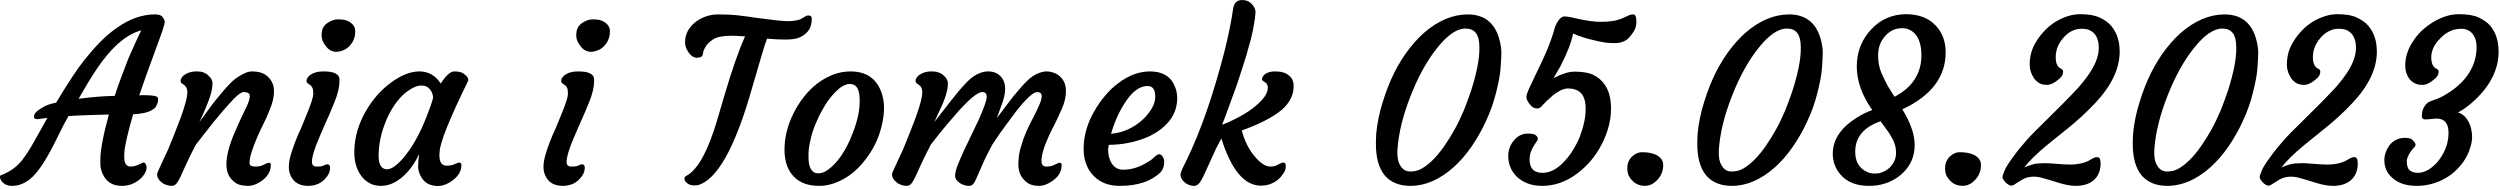
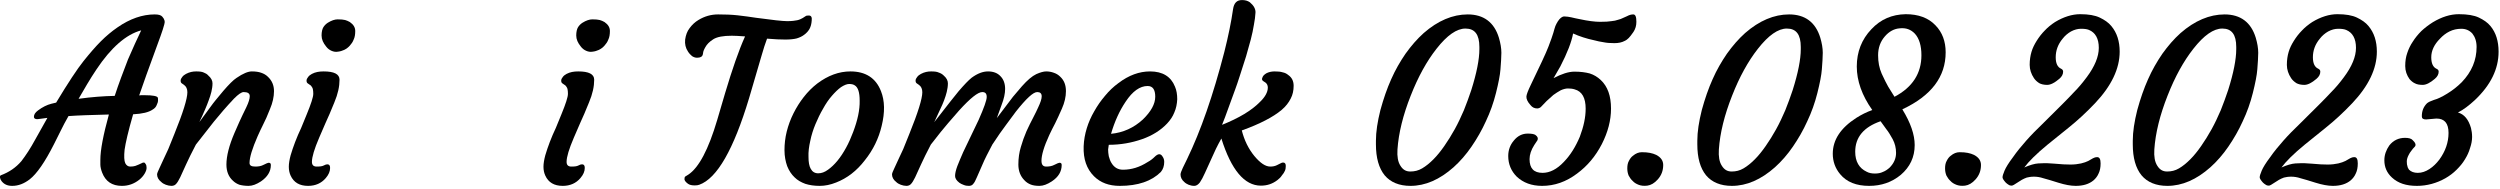
<svg xmlns="http://www.w3.org/2000/svg" width="100%" height="100%" viewBox="0 0 557 42" version="1.1" xml:space="preserve" style="fill-rule:evenodd;clip-rule:evenodd;stroke-linejoin:round;stroke-miterlimit:2;">
  <g transform="matrix(1,0,0,1,-293.597,-906.501)">
    <g transform="matrix(1,0,0,1,-62.982,14.25)">
      <g transform="matrix(50,0,0,50,360.738,933.413)">
        <path d="M0.364,-0.111C0.364,-0.155 0.377,-0.222 0.402,-0.313C0.323,-0.311 0.263,-0.309 0.222,-0.306C0.209,-0.283 0.197,-0.261 0.187,-0.24L0.157,-0.18C0.117,-0.101 0.081,-0.049 0.049,-0.024C0.024,-0.005 -0.001,0.005 -0.029,0.005C-0.05,0.005 -0.065,-0.002 -0.076,-0.016C-0.08,-0.021 -0.082,-0.026 -0.083,-0.031C-0.084,-0.037 -0.083,-0.04 -0.08,-0.042C-0.042,-0.056 -0.012,-0.077 0.012,-0.105C0.032,-0.131 0.053,-0.163 0.073,-0.2L0.128,-0.298L0.098,-0.294C0.078,-0.29 0.068,-0.293 0.068,-0.303C0.068,-0.313 0.074,-0.322 0.086,-0.331C0.106,-0.346 0.126,-0.356 0.146,-0.361L0.167,-0.366C0.22,-0.454 0.261,-0.516 0.289,-0.551C0.317,-0.586 0.343,-0.616 0.366,-0.639C0.39,-0.663 0.414,-0.683 0.44,-0.701C0.496,-0.74 0.552,-0.759 0.606,-0.759C0.623,-0.759 0.634,-0.756 0.64,-0.749C0.65,-0.738 0.653,-0.727 0.649,-0.715C0.646,-0.702 0.64,-0.685 0.632,-0.662C0.58,-0.52 0.548,-0.432 0.537,-0.398C0.542,-0.399 0.547,-0.399 0.551,-0.399L0.562,-0.399C0.598,-0.399 0.618,-0.395 0.62,-0.388C0.621,-0.386 0.621,-0.382 0.621,-0.376C0.621,-0.37 0.619,-0.363 0.615,-0.355C0.612,-0.347 0.606,-0.34 0.597,-0.335C0.58,-0.323 0.551,-0.316 0.51,-0.314C0.488,-0.238 0.476,-0.185 0.472,-0.156C0.469,-0.126 0.47,-0.107 0.475,-0.096C0.48,-0.086 0.488,-0.081 0.497,-0.081C0.506,-0.081 0.514,-0.082 0.52,-0.084C0.525,-0.086 0.531,-0.088 0.535,-0.09L0.548,-0.096C0.551,-0.098 0.554,-0.099 0.558,-0.099C0.561,-0.099 0.564,-0.096 0.566,-0.092C0.569,-0.088 0.57,-0.082 0.57,-0.075C0.57,-0.068 0.567,-0.059 0.561,-0.049C0.555,-0.039 0.547,-0.03 0.537,-0.022C0.514,-0.004 0.489,0.005 0.46,0.005C0.416,0.005 0.387,-0.015 0.372,-0.054C0.367,-0.067 0.364,-0.08 0.364,-0.09L0.364,-0.111ZM0.267,-0.383C0.325,-0.391 0.378,-0.395 0.428,-0.396C0.437,-0.424 0.447,-0.452 0.457,-0.479L0.487,-0.558C0.498,-0.582 0.508,-0.606 0.518,-0.628L0.546,-0.688C0.479,-0.67 0.412,-0.612 0.346,-0.513C0.332,-0.492 0.318,-0.47 0.305,-0.448L0.267,-0.383Z" style="fill-rule:nonzero;" />
      </g>
      <g transform="matrix(50,0,0,50,391.525,933.413)">
        <path d="M0.387,-0.413C0.377,-0.413 0.363,-0.403 0.344,-0.384C0.326,-0.365 0.31,-0.347 0.296,-0.331L0.254,-0.281L0.174,-0.179C0.155,-0.143 0.141,-0.114 0.13,-0.09L0.104,-0.033C0.097,-0.019 0.091,-0.009 0.086,-0.004C0.081,0.002 0.074,0.005 0.065,0.005C0.057,0.005 0.048,0.003 0.04,0C0.032,-0.003 0.025,-0.007 0.02,-0.012C0.007,-0.022 0.001,-0.034 0.001,-0.046C0.001,-0.051 0.005,-0.06 0.012,-0.075L0.03,-0.114C0.036,-0.126 0.043,-0.141 0.051,-0.159L0.078,-0.226C0.117,-0.322 0.136,-0.384 0.136,-0.412C0.136,-0.427 0.131,-0.438 0.121,-0.445L0.111,-0.452C0.108,-0.454 0.106,-0.458 0.106,-0.464C0.106,-0.47 0.109,-0.475 0.113,-0.48C0.117,-0.486 0.123,-0.49 0.13,-0.494C0.145,-0.502 0.16,-0.505 0.175,-0.505C0.189,-0.505 0.201,-0.504 0.209,-0.5C0.217,-0.497 0.224,-0.493 0.229,-0.487C0.242,-0.476 0.248,-0.464 0.248,-0.452C0.248,-0.439 0.246,-0.427 0.243,-0.414C0.24,-0.402 0.236,-0.389 0.231,-0.376C0.226,-0.363 0.222,-0.351 0.216,-0.338C0.211,-0.326 0.206,-0.315 0.202,-0.306L0.192,-0.285C0.19,-0.28 0.189,-0.278 0.19,-0.28C0.227,-0.33 0.25,-0.363 0.262,-0.377L0.296,-0.418C0.321,-0.447 0.341,-0.467 0.355,-0.476C0.384,-0.496 0.407,-0.505 0.423,-0.505C0.44,-0.505 0.454,-0.503 0.465,-0.499C0.477,-0.495 0.487,-0.489 0.495,-0.481C0.513,-0.464 0.522,-0.443 0.522,-0.417C0.522,-0.392 0.516,-0.365 0.504,-0.337C0.493,-0.309 0.483,-0.286 0.474,-0.269C0.465,-0.251 0.457,-0.234 0.449,-0.216C0.425,-0.161 0.413,-0.122 0.413,-0.097C0.413,-0.086 0.421,-0.081 0.439,-0.081C0.453,-0.081 0.465,-0.083 0.476,-0.089C0.488,-0.095 0.495,-0.098 0.498,-0.098C0.505,-0.098 0.508,-0.095 0.508,-0.088C0.508,-0.059 0.493,-0.035 0.464,-0.015C0.444,-0.002 0.426,0.005 0.409,0.005C0.393,0.005 0.379,0.003 0.368,-0C0.357,-0.004 0.347,-0.01 0.339,-0.018C0.32,-0.035 0.31,-0.059 0.31,-0.09C0.31,-0.128 0.322,-0.175 0.346,-0.231C0.363,-0.27 0.375,-0.297 0.382,-0.311L0.399,-0.346C0.409,-0.367 0.414,-0.383 0.414,-0.395C0.414,-0.407 0.405,-0.413 0.387,-0.413Z" style="fill-rule:nonzero;" />
      </g>
      <g transform="matrix(50,0,0,50,419.576,933.413)">
-         <path d="M0.299,-0.62C0.292,-0.612 0.284,-0.606 0.274,-0.601C0.265,-0.597 0.256,-0.594 0.246,-0.593C0.236,-0.591 0.226,-0.593 0.217,-0.597C0.208,-0.601 0.2,-0.607 0.194,-0.615C0.18,-0.632 0.173,-0.648 0.173,-0.665C0.173,-0.681 0.176,-0.694 0.181,-0.702C0.186,-0.71 0.193,-0.717 0.201,-0.722C0.217,-0.732 0.232,-0.737 0.245,-0.737C0.259,-0.737 0.27,-0.736 0.278,-0.734C0.285,-0.732 0.292,-0.729 0.299,-0.725C0.315,-0.714 0.323,-0.701 0.323,-0.685C0.323,-0.67 0.321,-0.657 0.316,-0.647C0.312,-0.636 0.306,-0.628 0.299,-0.62ZM0.199,-0.091C0.207,-0.091 0.211,-0.086 0.211,-0.075C0.211,-0.06 0.205,-0.045 0.191,-0.029C0.172,-0.007 0.146,0.005 0.113,0.005C0.075,0.005 0.049,-0.01 0.035,-0.041C0.03,-0.052 0.027,-0.065 0.027,-0.08C0.027,-0.095 0.03,-0.112 0.035,-0.131C0.041,-0.15 0.047,-0.17 0.055,-0.19C0.063,-0.211 0.072,-0.232 0.082,-0.253L0.107,-0.314C0.126,-0.36 0.136,-0.391 0.136,-0.405C0.136,-0.42 0.134,-0.43 0.131,-0.434C0.128,-0.439 0.125,-0.443 0.121,-0.445L0.111,-0.452C0.108,-0.454 0.106,-0.458 0.106,-0.464C0.106,-0.47 0.109,-0.475 0.113,-0.48C0.117,-0.486 0.123,-0.49 0.13,-0.494C0.145,-0.502 0.162,-0.505 0.182,-0.505C0.229,-0.505 0.253,-0.493 0.253,-0.468C0.253,-0.438 0.246,-0.405 0.23,-0.367C0.215,-0.33 0.202,-0.299 0.191,-0.276L0.162,-0.209C0.141,-0.16 0.13,-0.124 0.13,-0.102C0.13,-0.088 0.137,-0.081 0.151,-0.081C0.165,-0.081 0.176,-0.082 0.183,-0.086C0.19,-0.09 0.195,-0.091 0.199,-0.091Z" style="fill-rule:nonzero;" />
+         <path d="M0.299,-0.62C0.292,-0.612 0.284,-0.606 0.274,-0.601C0.265,-0.597 0.256,-0.594 0.246,-0.593C0.236,-0.591 0.226,-0.593 0.217,-0.597C0.208,-0.601 0.2,-0.607 0.194,-0.615C0.18,-0.632 0.173,-0.648 0.173,-0.665C0.173,-0.681 0.176,-0.694 0.181,-0.702C0.186,-0.71 0.193,-0.717 0.201,-0.722C0.217,-0.732 0.232,-0.737 0.245,-0.737C0.259,-0.737 0.27,-0.736 0.278,-0.734C0.285,-0.732 0.292,-0.729 0.299,-0.725C0.315,-0.714 0.323,-0.701 0.323,-0.685C0.323,-0.67 0.321,-0.657 0.316,-0.647C0.312,-0.636 0.306,-0.628 0.299,-0.62ZM0.199,-0.091C0.207,-0.091 0.211,-0.086 0.211,-0.075C0.211,-0.06 0.205,-0.045 0.191,-0.029C0.172,-0.007 0.146,0.005 0.113,0.005C0.075,0.005 0.049,-0.01 0.035,-0.041C0.03,-0.052 0.027,-0.065 0.027,-0.08C0.027,-0.095 0.03,-0.112 0.035,-0.131C0.041,-0.15 0.047,-0.17 0.055,-0.19C0.063,-0.211 0.072,-0.232 0.082,-0.253L0.107,-0.314C0.126,-0.36 0.136,-0.391 0.136,-0.405C0.136,-0.42 0.134,-0.43 0.131,-0.434C0.128,-0.439 0.125,-0.443 0.121,-0.445L0.111,-0.452C0.108,-0.454 0.106,-0.458 0.106,-0.464C0.106,-0.47 0.109,-0.475 0.113,-0.48C0.117,-0.486 0.123,-0.49 0.13,-0.494C0.145,-0.502 0.162,-0.505 0.182,-0.505C0.229,-0.505 0.253,-0.493 0.253,-0.468C0.253,-0.438 0.246,-0.405 0.23,-0.367C0.215,-0.33 0.202,-0.299 0.191,-0.276L0.162,-0.209C0.141,-0.16 0.13,-0.124 0.13,-0.102C0.13,-0.088 0.137,-0.081 0.151,-0.081C0.165,-0.081 0.176,-0.082 0.183,-0.086C0.19,-0.09 0.195,-0.091 0.199,-0.091" style="fill-rule:nonzero;" />
      </g>
      <g transform="matrix(50,0,0,50,433.883,933.413)">
-         <path d="M0.412,-0.13C0.412,-0.1 0.423,-0.085 0.444,-0.085C0.458,-0.085 0.471,-0.087 0.48,-0.092C0.49,-0.096 0.496,-0.099 0.5,-0.099C0.506,-0.099 0.51,-0.095 0.51,-0.088C0.51,-0.06 0.495,-0.036 0.466,-0.016C0.435,0.006 0.403,0.011 0.371,-0C0.35,-0.007 0.334,-0.024 0.324,-0.048C0.319,-0.061 0.317,-0.073 0.317,-0.083C0.317,-0.1 0.319,-0.118 0.322,-0.137C0.292,-0.075 0.254,-0.032 0.209,-0.009C0.191,0 0.172,0.005 0.152,0.005C0.132,0.005 0.114,0.001 0.099,-0.008C0.085,-0.016 0.072,-0.027 0.062,-0.042C0.04,-0.073 0.031,-0.111 0.033,-0.157C0.035,-0.215 0.052,-0.272 0.084,-0.328C0.114,-0.38 0.151,-0.422 0.196,-0.455C0.242,-0.489 0.284,-0.505 0.323,-0.505C0.363,-0.505 0.394,-0.487 0.418,-0.451C0.441,-0.487 0.461,-0.505 0.478,-0.505C0.497,-0.505 0.511,-0.502 0.52,-0.495C0.538,-0.482 0.544,-0.471 0.539,-0.461C0.457,-0.294 0.415,-0.189 0.413,-0.148C0.412,-0.143 0.412,-0.136 0.412,-0.13ZM0.141,-0.128C0.141,-0.089 0.154,-0.069 0.179,-0.069C0.198,-0.069 0.222,-0.086 0.25,-0.118C0.291,-0.166 0.327,-0.23 0.358,-0.312C0.368,-0.337 0.377,-0.362 0.384,-0.388C0.382,-0.41 0.373,-0.426 0.356,-0.437C0.35,-0.44 0.341,-0.442 0.33,-0.442C0.318,-0.442 0.305,-0.438 0.289,-0.429C0.274,-0.421 0.259,-0.409 0.244,-0.395C0.23,-0.38 0.216,-0.363 0.204,-0.343C0.191,-0.323 0.18,-0.301 0.171,-0.277C0.151,-0.227 0.141,-0.177 0.141,-0.128Z" style="fill-rule:nonzero;" />
-       </g>
+         </g>
      <g transform="matrix(50,0,0,50,476.315,933.413)">
        <path d="M0.299,-0.62C0.292,-0.612 0.284,-0.606 0.274,-0.601C0.265,-0.597 0.256,-0.594 0.246,-0.593C0.236,-0.591 0.226,-0.593 0.217,-0.597C0.208,-0.601 0.2,-0.607 0.194,-0.615C0.18,-0.632 0.173,-0.648 0.173,-0.665C0.173,-0.681 0.176,-0.694 0.181,-0.702C0.186,-0.71 0.193,-0.717 0.201,-0.722C0.217,-0.732 0.232,-0.737 0.245,-0.737C0.259,-0.737 0.27,-0.736 0.278,-0.734C0.285,-0.732 0.292,-0.729 0.299,-0.725C0.315,-0.714 0.323,-0.701 0.323,-0.685C0.323,-0.67 0.321,-0.657 0.316,-0.647C0.312,-0.636 0.306,-0.628 0.299,-0.62ZM0.199,-0.091C0.207,-0.091 0.211,-0.086 0.211,-0.075C0.211,-0.06 0.205,-0.045 0.191,-0.029C0.172,-0.007 0.146,0.005 0.113,0.005C0.075,0.005 0.049,-0.01 0.035,-0.041C0.03,-0.052 0.027,-0.065 0.027,-0.08C0.027,-0.095 0.03,-0.112 0.035,-0.131C0.041,-0.15 0.047,-0.17 0.055,-0.19C0.063,-0.211 0.072,-0.232 0.082,-0.253L0.107,-0.314C0.126,-0.36 0.136,-0.391 0.136,-0.405C0.136,-0.42 0.134,-0.43 0.131,-0.434C0.128,-0.439 0.125,-0.443 0.121,-0.445L0.111,-0.452C0.108,-0.454 0.106,-0.458 0.106,-0.464C0.106,-0.47 0.109,-0.475 0.113,-0.48C0.117,-0.486 0.123,-0.49 0.13,-0.494C0.145,-0.502 0.162,-0.505 0.182,-0.505C0.229,-0.505 0.253,-0.493 0.253,-0.468C0.253,-0.438 0.246,-0.405 0.23,-0.367C0.215,-0.33 0.202,-0.299 0.191,-0.276L0.162,-0.209C0.141,-0.16 0.13,-0.124 0.13,-0.102C0.13,-0.088 0.137,-0.081 0.151,-0.081C0.165,-0.081 0.176,-0.082 0.183,-0.086C0.19,-0.09 0.195,-0.091 0.199,-0.091Z" style="fill-rule:nonzero;" />
      </g>
      <g transform="matrix(50,0,0,50,505.978,933.413)">
        <path d="M0.595,-0.668C0.586,-0.661 0.575,-0.656 0.562,-0.652C0.55,-0.649 0.533,-0.647 0.512,-0.647C0.491,-0.647 0.464,-0.648 0.43,-0.651C0.422,-0.63 0.414,-0.605 0.406,-0.577L0.35,-0.386C0.281,-0.157 0.207,-0.028 0.128,-0C0.123,0.002 0.116,0.003 0.107,0.003C0.099,0.003 0.092,0.002 0.086,0C0.081,-0.002 0.076,-0.005 0.073,-0.008C0.066,-0.014 0.062,-0.02 0.062,-0.025C0.062,-0.031 0.063,-0.035 0.066,-0.037L0.079,-0.045C0.126,-0.076 0.169,-0.157 0.208,-0.289L0.243,-0.408C0.275,-0.515 0.304,-0.599 0.332,-0.661C0.306,-0.663 0.286,-0.664 0.273,-0.664C0.235,-0.664 0.207,-0.659 0.19,-0.648C0.173,-0.637 0.162,-0.626 0.155,-0.613C0.148,-0.601 0.145,-0.592 0.145,-0.587C0.144,-0.578 0.141,-0.572 0.136,-0.57C0.131,-0.567 0.125,-0.566 0.118,-0.566C0.111,-0.566 0.104,-0.568 0.096,-0.573C0.089,-0.579 0.083,-0.585 0.078,-0.593C0.067,-0.609 0.063,-0.627 0.065,-0.647C0.068,-0.667 0.074,-0.684 0.085,-0.698C0.096,-0.713 0.109,-0.725 0.124,-0.734C0.152,-0.751 0.181,-0.759 0.212,-0.759C0.242,-0.759 0.272,-0.758 0.299,-0.755C0.327,-0.752 0.354,-0.748 0.381,-0.744C0.454,-0.734 0.5,-0.729 0.52,-0.729C0.54,-0.729 0.555,-0.731 0.564,-0.733C0.574,-0.735 0.582,-0.739 0.589,-0.743C0.596,-0.748 0.601,-0.751 0.603,-0.752C0.606,-0.754 0.611,-0.754 0.617,-0.754C0.626,-0.754 0.631,-0.747 0.629,-0.732C0.628,-0.717 0.625,-0.705 0.619,-0.694C0.613,-0.684 0.605,-0.675 0.595,-0.668Z" style="fill-rule:nonzero;" />
      </g>
      <g transform="matrix(50,0,0,50,529.562,933.413)">
        <path d="M0.081,-0.033C0.067,-0.046 0.056,-0.063 0.048,-0.083C0.041,-0.103 0.036,-0.126 0.036,-0.154C0.036,-0.181 0.039,-0.209 0.046,-0.237C0.053,-0.265 0.063,-0.292 0.076,-0.318C0.089,-0.344 0.104,-0.368 0.122,-0.391C0.14,-0.414 0.16,-0.434 0.182,-0.451C0.23,-0.487 0.279,-0.505 0.33,-0.505C0.397,-0.505 0.443,-0.476 0.466,-0.417C0.483,-0.374 0.484,-0.323 0.469,-0.262C0.456,-0.207 0.431,-0.155 0.394,-0.109C0.358,-0.062 0.315,-0.029 0.266,-0.01C0.241,-0 0.217,0.005 0.193,0.005C0.169,0.005 0.148,0.002 0.129,-0.004C0.11,-0.011 0.094,-0.02 0.081,-0.033ZM0.174,-0.27C0.164,-0.246 0.156,-0.221 0.151,-0.196C0.145,-0.17 0.142,-0.146 0.143,-0.124C0.143,-0.101 0.146,-0.083 0.153,-0.071C0.16,-0.058 0.171,-0.051 0.186,-0.051C0.201,-0.051 0.215,-0.056 0.23,-0.067C0.244,-0.077 0.258,-0.09 0.272,-0.107C0.286,-0.124 0.299,-0.144 0.311,-0.166C0.323,-0.188 0.333,-0.211 0.342,-0.235C0.362,-0.288 0.372,-0.334 0.371,-0.375C0.371,-0.411 0.364,-0.434 0.349,-0.443C0.343,-0.447 0.335,-0.449 0.324,-0.449C0.314,-0.449 0.302,-0.444 0.288,-0.435C0.274,-0.425 0.261,-0.412 0.247,-0.396C0.233,-0.38 0.22,-0.361 0.208,-0.339C0.195,-0.317 0.184,-0.294 0.174,-0.27Z" style="fill-rule:nonzero;" />
      </g>
      <g transform="matrix(50,0,0,50,555.27,933.413)">
        <path d="M0.403,-0.413C0.384,-0.413 0.35,-0.386 0.3,-0.331C0.262,-0.288 0.235,-0.256 0.218,-0.235L0.174,-0.179C0.155,-0.143 0.141,-0.114 0.13,-0.09L0.104,-0.033C0.097,-0.019 0.091,-0.009 0.086,-0.004C0.081,0.002 0.074,0.005 0.065,0.005C0.057,0.005 0.048,0.003 0.04,0C0.032,-0.003 0.025,-0.007 0.02,-0.012C0.007,-0.022 0.001,-0.034 0.001,-0.046C0.001,-0.051 0.005,-0.06 0.012,-0.075L0.03,-0.114C0.036,-0.126 0.043,-0.141 0.051,-0.159L0.078,-0.226C0.117,-0.322 0.136,-0.384 0.136,-0.412C0.136,-0.427 0.131,-0.438 0.121,-0.445L0.111,-0.452C0.108,-0.454 0.106,-0.458 0.106,-0.464C0.106,-0.47 0.109,-0.475 0.113,-0.48C0.117,-0.486 0.123,-0.49 0.13,-0.494C0.145,-0.502 0.16,-0.505 0.175,-0.505C0.189,-0.505 0.201,-0.504 0.209,-0.5C0.218,-0.497 0.225,-0.493 0.231,-0.487C0.244,-0.476 0.25,-0.464 0.25,-0.452C0.25,-0.439 0.248,-0.427 0.245,-0.414C0.242,-0.402 0.238,-0.389 0.233,-0.376C0.228,-0.363 0.223,-0.351 0.217,-0.339C0.204,-0.311 0.196,-0.294 0.193,-0.287C0.19,-0.281 0.189,-0.279 0.19,-0.28C0.25,-0.357 0.286,-0.403 0.298,-0.417C0.323,-0.446 0.342,-0.466 0.356,-0.477C0.382,-0.496 0.406,-0.505 0.429,-0.505C0.452,-0.505 0.471,-0.498 0.484,-0.484C0.498,-0.47 0.505,-0.451 0.505,-0.427C0.505,-0.407 0.5,-0.383 0.489,-0.355C0.479,-0.327 0.472,-0.308 0.468,-0.297L0.54,-0.392L0.58,-0.439C0.604,-0.466 0.625,-0.484 0.644,-0.493C0.662,-0.501 0.677,-0.505 0.688,-0.505C0.7,-0.505 0.711,-0.503 0.722,-0.499C0.734,-0.495 0.743,-0.489 0.751,-0.481C0.768,-0.465 0.776,-0.444 0.776,-0.417C0.776,-0.392 0.77,-0.366 0.758,-0.339C0.747,-0.313 0.736,-0.291 0.728,-0.274C0.719,-0.257 0.71,-0.239 0.702,-0.222C0.678,-0.17 0.667,-0.132 0.667,-0.107C0.667,-0.089 0.674,-0.081 0.688,-0.081C0.702,-0.081 0.714,-0.083 0.725,-0.089C0.737,-0.095 0.744,-0.098 0.747,-0.098C0.754,-0.098 0.757,-0.095 0.757,-0.088C0.757,-0.059 0.743,-0.035 0.713,-0.015C0.693,-0.002 0.675,0.005 0.658,0.005C0.642,0.005 0.629,0.003 0.619,-0.001C0.609,-0.005 0.599,-0.011 0.591,-0.02C0.573,-0.038 0.564,-0.062 0.564,-0.09C0.564,-0.119 0.568,-0.145 0.575,-0.168C0.582,-0.192 0.59,-0.215 0.6,-0.238C0.61,-0.26 0.62,-0.28 0.63,-0.299C0.64,-0.318 0.647,-0.333 0.652,-0.344C0.663,-0.367 0.668,-0.383 0.668,-0.394C0.668,-0.407 0.661,-0.413 0.648,-0.413C0.63,-0.413 0.599,-0.384 0.553,-0.326C0.519,-0.28 0.495,-0.248 0.481,-0.228L0.448,-0.179C0.429,-0.143 0.414,-0.114 0.404,-0.09L0.379,-0.033C0.373,-0.019 0.368,-0.009 0.363,-0.004C0.359,0.002 0.352,0.005 0.344,0.005C0.336,0.005 0.328,0.004 0.321,0.001C0.313,-0.002 0.306,-0.005 0.301,-0.009C0.288,-0.019 0.282,-0.029 0.282,-0.039C0.282,-0.05 0.285,-0.064 0.292,-0.083C0.299,-0.101 0.308,-0.122 0.318,-0.145L0.387,-0.289C0.411,-0.343 0.423,-0.377 0.423,-0.391C0.423,-0.406 0.417,-0.413 0.403,-0.413ZM0.452,-0.275C0.452,-0.275 0.452,-0.276 0.452,-0.276L0.453,-0.277C0.452,-0.276 0.452,-0.276 0.452,-0.275Z" style="fill-rule:nonzero;" />
      </g>
      <g transform="matrix(50,0,0,50,596.017,933.413)">
        <path d="M0.04,-0.171C0.041,-0.199 0.046,-0.226 0.054,-0.252C0.062,-0.278 0.073,-0.303 0.087,-0.327C0.101,-0.352 0.117,-0.375 0.135,-0.396C0.153,-0.418 0.173,-0.437 0.195,-0.453C0.241,-0.488 0.288,-0.505 0.336,-0.505C0.392,-0.505 0.429,-0.482 0.447,-0.437C0.454,-0.421 0.457,-0.402 0.457,-0.381C0.456,-0.36 0.452,-0.34 0.444,-0.322C0.437,-0.304 0.426,-0.288 0.412,-0.273C0.398,-0.258 0.382,-0.245 0.363,-0.233C0.344,-0.221 0.323,-0.211 0.3,-0.203C0.254,-0.187 0.205,-0.178 0.152,-0.178C0.151,-0.173 0.15,-0.166 0.149,-0.157C0.149,-0.148 0.15,-0.138 0.152,-0.127C0.155,-0.115 0.159,-0.105 0.164,-0.097C0.176,-0.077 0.193,-0.067 0.215,-0.067C0.253,-0.067 0.289,-0.078 0.325,-0.101C0.338,-0.108 0.348,-0.116 0.356,-0.124C0.364,-0.132 0.371,-0.136 0.377,-0.136C0.383,-0.136 0.388,-0.132 0.392,-0.125C0.397,-0.118 0.399,-0.11 0.399,-0.102C0.399,-0.084 0.394,-0.069 0.384,-0.057C0.343,-0.016 0.282,0.005 0.201,0.005C0.153,0.005 0.115,-0.009 0.086,-0.038C0.053,-0.071 0.038,-0.115 0.04,-0.171ZM0.325,-0.44C0.291,-0.44 0.258,-0.417 0.227,-0.37C0.2,-0.33 0.178,-0.282 0.162,-0.227C0.216,-0.232 0.264,-0.254 0.304,-0.291C0.34,-0.326 0.359,-0.36 0.359,-0.392C0.359,-0.424 0.348,-0.44 0.325,-0.44Z" style="fill-rule:nonzero;" />
      </g>
      <g transform="matrix(50,0,0,50,619.601,933.413)">
        <path d="M0.358,0.004C0.285,0.004 0.226,-0.066 0.182,-0.206C0.164,-0.174 0.15,-0.145 0.139,-0.119L0.109,-0.053C0.101,-0.035 0.093,-0.02 0.086,-0.01C0.078,-0 0.07,0.005 0.061,0.005C0.052,0.005 0.044,0.003 0.036,0C0.029,-0.003 0.022,-0.007 0.017,-0.012C0.005,-0.022 -0,-0.034 -0,-0.046C-0,-0.051 0.003,-0.06 0.01,-0.075L0.029,-0.114C0.09,-0.24 0.145,-0.398 0.195,-0.591C0.213,-0.662 0.226,-0.726 0.234,-0.782C0.238,-0.81 0.251,-0.823 0.274,-0.823C0.288,-0.823 0.299,-0.82 0.309,-0.813C0.326,-0.799 0.335,-0.783 0.334,-0.767C0.333,-0.751 0.331,-0.733 0.327,-0.713C0.324,-0.693 0.319,-0.671 0.313,-0.647C0.306,-0.623 0.299,-0.598 0.292,-0.572C0.27,-0.504 0.255,-0.455 0.244,-0.426L0.198,-0.3C0.192,-0.285 0.188,-0.274 0.185,-0.267C0.26,-0.297 0.317,-0.331 0.354,-0.369C0.377,-0.391 0.389,-0.413 0.389,-0.433C0.389,-0.443 0.385,-0.45 0.379,-0.455C0.372,-0.459 0.367,-0.463 0.365,-0.465C0.363,-0.468 0.362,-0.472 0.365,-0.478C0.367,-0.485 0.373,-0.491 0.383,-0.497C0.393,-0.502 0.405,-0.505 0.419,-0.505C0.434,-0.505 0.446,-0.504 0.455,-0.501C0.465,-0.499 0.473,-0.495 0.48,-0.489C0.496,-0.478 0.504,-0.462 0.504,-0.441C0.504,-0.42 0.5,-0.401 0.491,-0.384C0.482,-0.366 0.469,-0.349 0.45,-0.333C0.413,-0.302 0.354,-0.271 0.273,-0.242C0.284,-0.199 0.302,-0.161 0.329,-0.128C0.355,-0.097 0.378,-0.081 0.4,-0.081C0.411,-0.081 0.421,-0.083 0.429,-0.087L0.447,-0.096C0.45,-0.098 0.454,-0.099 0.457,-0.099C0.465,-0.099 0.469,-0.094 0.469,-0.084C0.469,-0.076 0.468,-0.068 0.465,-0.062C0.462,-0.055 0.458,-0.049 0.452,-0.042C0.447,-0.034 0.44,-0.027 0.432,-0.021C0.41,-0.004 0.386,0.004 0.358,0.004Z" style="fill-rule:nonzero;" />
      </g>
      <g transform="matrix(50,0,0,50,659.835,933.413)">
        <path d="M0.22,0.005C0.17,0.005 0.131,-0.011 0.105,-0.042C0.079,-0.074 0.066,-0.12 0.066,-0.18L0.066,-0.196C0.066,-0.236 0.073,-0.281 0.086,-0.333C0.1,-0.384 0.116,-0.43 0.134,-0.47C0.152,-0.511 0.174,-0.549 0.198,-0.584C0.223,-0.619 0.25,-0.65 0.279,-0.676C0.342,-0.731 0.408,-0.759 0.475,-0.759C0.546,-0.759 0.593,-0.724 0.614,-0.655C0.621,-0.631 0.625,-0.609 0.625,-0.588C0.625,-0.567 0.623,-0.543 0.621,-0.515C0.619,-0.488 0.612,-0.453 0.601,-0.409C0.59,-0.365 0.575,-0.323 0.556,-0.283C0.538,-0.243 0.516,-0.205 0.492,-0.17C0.468,-0.135 0.441,-0.104 0.412,-0.078C0.35,-0.023 0.286,0.005 0.22,0.005ZM0.527,-0.614C0.527,-0.669 0.507,-0.696 0.465,-0.696C0.426,-0.696 0.383,-0.666 0.336,-0.606C0.292,-0.55 0.254,-0.481 0.221,-0.397C0.187,-0.311 0.167,-0.231 0.162,-0.157C0.16,-0.126 0.164,-0.102 0.175,-0.085C0.186,-0.067 0.2,-0.059 0.219,-0.059C0.238,-0.059 0.255,-0.063 0.272,-0.073C0.289,-0.083 0.305,-0.096 0.322,-0.113C0.339,-0.13 0.355,-0.15 0.371,-0.173C0.387,-0.196 0.402,-0.22 0.417,-0.247C0.432,-0.274 0.445,-0.302 0.458,-0.332C0.47,-0.362 0.481,-0.392 0.491,-0.422C0.515,-0.498 0.527,-0.559 0.527,-0.604L0.527,-0.614Z" style="fill-rule:nonzero;" />
      </g>
      <g transform="matrix(50,0,0,50,690.914,933.413)">
        <path d="M0.236,-0.475C0.272,-0.494 0.303,-0.504 0.329,-0.504C0.356,-0.504 0.378,-0.501 0.397,-0.496C0.416,-0.49 0.432,-0.48 0.446,-0.467C0.477,-0.438 0.492,-0.396 0.492,-0.339C0.492,-0.287 0.478,-0.234 0.451,-0.181C0.423,-0.127 0.387,-0.084 0.341,-0.05C0.292,-0.013 0.24,0.005 0.185,0.005C0.138,0.005 0.101,-0.009 0.072,-0.036C0.047,-0.061 0.034,-0.092 0.034,-0.128C0.034,-0.154 0.042,-0.177 0.059,-0.197C0.076,-0.218 0.097,-0.228 0.121,-0.228C0.137,-0.228 0.149,-0.226 0.155,-0.222C0.166,-0.214 0.168,-0.206 0.164,-0.198L0.15,-0.177C0.136,-0.155 0.129,-0.134 0.129,-0.114C0.129,-0.073 0.148,-0.053 0.187,-0.053C0.219,-0.053 0.251,-0.069 0.282,-0.102C0.311,-0.132 0.334,-0.169 0.353,-0.214C0.37,-0.259 0.379,-0.3 0.379,-0.339C0.379,-0.387 0.363,-0.416 0.33,-0.425C0.321,-0.428 0.311,-0.429 0.3,-0.429C0.29,-0.429 0.279,-0.426 0.268,-0.421C0.257,-0.415 0.246,-0.408 0.235,-0.4C0.225,-0.391 0.215,-0.382 0.205,-0.373L0.179,-0.346C0.174,-0.342 0.168,-0.34 0.163,-0.34C0.151,-0.34 0.141,-0.345 0.134,-0.354C0.12,-0.369 0.114,-0.383 0.115,-0.394C0.116,-0.403 0.122,-0.419 0.134,-0.444C0.175,-0.529 0.202,-0.586 0.213,-0.615C0.224,-0.643 0.231,-0.664 0.235,-0.677C0.238,-0.69 0.242,-0.7 0.244,-0.707C0.247,-0.715 0.251,-0.721 0.255,-0.728C0.264,-0.742 0.274,-0.75 0.284,-0.75C0.294,-0.75 0.305,-0.748 0.315,-0.746C0.326,-0.743 0.338,-0.741 0.352,-0.738C0.389,-0.73 0.42,-0.726 0.443,-0.726C0.466,-0.726 0.483,-0.727 0.494,-0.729C0.505,-0.73 0.515,-0.732 0.523,-0.735C0.532,-0.737 0.539,-0.74 0.545,-0.743L0.563,-0.751C0.574,-0.757 0.583,-0.759 0.591,-0.759C0.601,-0.759 0.605,-0.748 0.605,-0.726C0.605,-0.709 0.601,-0.695 0.592,-0.681C0.583,-0.668 0.576,-0.659 0.571,-0.654C0.566,-0.649 0.56,-0.644 0.553,-0.641C0.54,-0.634 0.525,-0.631 0.507,-0.631C0.489,-0.631 0.473,-0.632 0.459,-0.635C0.445,-0.637 0.431,-0.64 0.416,-0.644C0.383,-0.651 0.352,-0.661 0.323,-0.674C0.316,-0.636 0.297,-0.587 0.266,-0.527L0.236,-0.475Z" style="fill-rule:nonzero;" />
      </g>
      <g transform="matrix(50,0,0,50,717.941,933.413)">
        <path d="M0.048,-0.017C0.04,-0.024 0.035,-0.032 0.03,-0.041C0.026,-0.051 0.024,-0.061 0.024,-0.073C0.024,-0.086 0.026,-0.097 0.031,-0.106C0.036,-0.116 0.042,-0.124 0.049,-0.129C0.062,-0.14 0.075,-0.145 0.089,-0.145C0.103,-0.145 0.115,-0.144 0.125,-0.142C0.135,-0.14 0.145,-0.137 0.153,-0.133C0.174,-0.122 0.184,-0.107 0.184,-0.088C0.184,-0.063 0.176,-0.042 0.16,-0.024C0.145,-0.007 0.129,0.002 0.113,0.004C0.097,0.006 0.084,0.004 0.074,0C0.064,-0.004 0.055,-0.009 0.048,-0.017Z" style="fill-rule:nonzero;" />
      </g>
      <g transform="matrix(50,0,0,50,731.442,933.413)">
        <path d="M0.22,0.005C0.17,0.005 0.131,-0.011 0.105,-0.042C0.079,-0.074 0.066,-0.12 0.066,-0.18L0.066,-0.196C0.066,-0.236 0.073,-0.281 0.086,-0.333C0.1,-0.384 0.116,-0.43 0.134,-0.47C0.152,-0.511 0.174,-0.549 0.198,-0.584C0.223,-0.619 0.25,-0.65 0.279,-0.676C0.342,-0.731 0.408,-0.759 0.475,-0.759C0.546,-0.759 0.593,-0.724 0.614,-0.655C0.621,-0.631 0.625,-0.609 0.625,-0.588C0.625,-0.567 0.623,-0.543 0.621,-0.515C0.619,-0.488 0.612,-0.453 0.601,-0.409C0.59,-0.365 0.575,-0.323 0.556,-0.283C0.538,-0.243 0.516,-0.205 0.492,-0.17C0.468,-0.135 0.441,-0.104 0.412,-0.078C0.35,-0.023 0.286,0.005 0.22,0.005ZM0.527,-0.614C0.527,-0.669 0.507,-0.696 0.465,-0.696C0.426,-0.696 0.383,-0.666 0.336,-0.606C0.292,-0.55 0.254,-0.481 0.221,-0.397C0.187,-0.311 0.167,-0.231 0.162,-0.157C0.16,-0.126 0.164,-0.102 0.175,-0.085C0.186,-0.067 0.2,-0.059 0.219,-0.059C0.238,-0.059 0.255,-0.063 0.272,-0.073C0.289,-0.083 0.305,-0.096 0.322,-0.113C0.339,-0.13 0.355,-0.15 0.371,-0.173C0.387,-0.196 0.402,-0.22 0.417,-0.247C0.432,-0.274 0.445,-0.302 0.458,-0.332C0.47,-0.362 0.481,-0.392 0.491,-0.422C0.515,-0.498 0.527,-0.559 0.527,-0.604L0.527,-0.614Z" style="fill-rule:nonzero;" />
      </g>
      <g transform="matrix(50,0,0,50,762.521,933.413)">
        <path d="M0.358,-0.336C0.395,-0.276 0.413,-0.223 0.413,-0.177C0.413,-0.123 0.392,-0.079 0.351,-0.044C0.311,-0.011 0.264,0.005 0.21,0.005C0.153,0.005 0.11,-0.012 0.081,-0.047C0.059,-0.073 0.048,-0.104 0.048,-0.138C0.048,-0.2 0.083,-0.253 0.153,-0.298C0.175,-0.312 0.199,-0.324 0.224,-0.333C0.178,-0.398 0.155,-0.463 0.155,-0.527C0.155,-0.592 0.177,-0.648 0.22,-0.693C0.261,-0.737 0.312,-0.759 0.373,-0.76C0.429,-0.76 0.474,-0.744 0.506,-0.71C0.536,-0.679 0.551,-0.639 0.551,-0.59C0.551,-0.481 0.487,-0.397 0.36,-0.337L0.358,-0.336ZM0.323,-0.392C0.403,-0.434 0.443,-0.496 0.443,-0.577C0.443,-0.62 0.433,-0.652 0.414,-0.673C0.396,-0.692 0.374,-0.7 0.346,-0.697C0.321,-0.695 0.299,-0.683 0.28,-0.661C0.26,-0.638 0.25,-0.61 0.25,-0.577C0.25,-0.547 0.255,-0.52 0.266,-0.495C0.277,-0.471 0.287,-0.451 0.295,-0.437L0.323,-0.392ZM0.261,-0.283C0.186,-0.257 0.148,-0.212 0.148,-0.147C0.148,-0.104 0.165,-0.074 0.199,-0.058C0.21,-0.052 0.222,-0.05 0.236,-0.05C0.249,-0.05 0.261,-0.052 0.271,-0.057C0.282,-0.061 0.292,-0.068 0.301,-0.076C0.32,-0.095 0.33,-0.117 0.33,-0.142C0.33,-0.164 0.325,-0.184 0.315,-0.203C0.305,-0.221 0.296,-0.236 0.287,-0.247L0.261,-0.283Z" style="fill-rule:nonzero;" />
      </g>
      <g transform="matrix(50,0,0,50,788.741,933.413)">
        <path d="M0.048,-0.017C0.04,-0.024 0.035,-0.032 0.03,-0.041C0.026,-0.051 0.024,-0.061 0.024,-0.073C0.024,-0.086 0.026,-0.097 0.031,-0.106C0.036,-0.116 0.042,-0.124 0.049,-0.129C0.062,-0.14 0.075,-0.145 0.089,-0.145C0.103,-0.145 0.115,-0.144 0.125,-0.142C0.135,-0.14 0.145,-0.137 0.153,-0.133C0.174,-0.122 0.184,-0.107 0.184,-0.088C0.184,-0.063 0.176,-0.042 0.16,-0.024C0.145,-0.007 0.129,0.002 0.113,0.004C0.097,0.006 0.084,0.004 0.074,0C0.064,-0.004 0.055,-0.009 0.048,-0.017Z" style="fill-rule:nonzero;" />
      </g>
      <g transform="matrix(50,0,0,50,802.242,933.413)">
        <path d="M0.432,-0.123C0.442,-0.123 0.447,-0.114 0.447,-0.095C0.447,-0.077 0.444,-0.062 0.438,-0.05C0.433,-0.038 0.425,-0.028 0.416,-0.02C0.396,-0.003 0.369,0.005 0.336,0.005C0.314,0.005 0.288,0 0.259,-0.009C0.23,-0.018 0.208,-0.025 0.192,-0.029C0.177,-0.034 0.163,-0.036 0.15,-0.036C0.137,-0.036 0.126,-0.034 0.118,-0.032C0.11,-0.029 0.103,-0.026 0.096,-0.022C0.09,-0.018 0.083,-0.014 0.077,-0.01C0.064,-0.001 0.055,0.004 0.051,0.004C0.046,0.004 0.041,0.003 0.037,-0C0.032,-0.003 0.028,-0.006 0.024,-0.01C0.015,-0.02 0.01,-0.028 0.01,-0.033C0.01,-0.039 0.013,-0.049 0.019,-0.063C0.025,-0.077 0.037,-0.097 0.056,-0.122C0.074,-0.148 0.094,-0.172 0.116,-0.197C0.138,-0.222 0.162,-0.246 0.187,-0.27C0.259,-0.341 0.306,-0.388 0.327,-0.411C0.349,-0.433 0.368,-0.456 0.385,-0.479C0.421,-0.527 0.439,-0.571 0.439,-0.61C0.439,-0.651 0.424,-0.678 0.395,-0.69C0.385,-0.694 0.374,-0.695 0.359,-0.695C0.345,-0.695 0.33,-0.691 0.315,-0.683C0.301,-0.675 0.288,-0.664 0.278,-0.651C0.257,-0.626 0.247,-0.598 0.247,-0.568C0.247,-0.541 0.255,-0.524 0.271,-0.517C0.277,-0.514 0.28,-0.51 0.28,-0.504C0.28,-0.493 0.275,-0.482 0.263,-0.472C0.242,-0.454 0.224,-0.445 0.209,-0.445C0.194,-0.445 0.182,-0.448 0.173,-0.453C0.164,-0.459 0.156,-0.466 0.15,-0.475C0.138,-0.493 0.131,-0.513 0.131,-0.534C0.131,-0.556 0.134,-0.575 0.139,-0.592C0.144,-0.609 0.152,-0.625 0.162,-0.641C0.172,-0.657 0.184,-0.673 0.198,-0.687C0.211,-0.701 0.227,-0.714 0.244,-0.725C0.282,-0.748 0.32,-0.76 0.356,-0.76C0.393,-0.76 0.422,-0.755 0.443,-0.745C0.464,-0.735 0.482,-0.723 0.495,-0.707C0.52,-0.677 0.532,-0.639 0.532,-0.593C0.532,-0.517 0.495,-0.44 0.422,-0.363C0.383,-0.322 0.344,-0.286 0.304,-0.254L0.211,-0.179C0.161,-0.138 0.126,-0.103 0.107,-0.077C0.132,-0.088 0.153,-0.094 0.169,-0.095C0.185,-0.096 0.198,-0.096 0.209,-0.096C0.219,-0.095 0.23,-0.095 0.241,-0.094C0.271,-0.091 0.295,-0.09 0.313,-0.09C0.331,-0.09 0.346,-0.092 0.36,-0.095C0.373,-0.098 0.384,-0.102 0.392,-0.106C0.4,-0.111 0.407,-0.115 0.413,-0.118C0.418,-0.121 0.425,-0.123 0.432,-0.123Z" style="fill-rule:nonzero;" />
      </g>
      <g transform="matrix(50,0,0,50,828.463,933.413)">
        <path d="M0.22,0.005C0.17,0.005 0.131,-0.011 0.105,-0.042C0.079,-0.074 0.066,-0.12 0.066,-0.18L0.066,-0.196C0.066,-0.236 0.073,-0.281 0.086,-0.333C0.1,-0.384 0.116,-0.43 0.134,-0.47C0.152,-0.511 0.174,-0.549 0.198,-0.584C0.223,-0.619 0.25,-0.65 0.279,-0.676C0.342,-0.731 0.408,-0.759 0.475,-0.759C0.546,-0.759 0.593,-0.724 0.614,-0.655C0.621,-0.631 0.625,-0.609 0.625,-0.588C0.625,-0.567 0.623,-0.543 0.621,-0.515C0.619,-0.488 0.612,-0.453 0.601,-0.409C0.59,-0.365 0.575,-0.323 0.556,-0.283C0.538,-0.243 0.516,-0.205 0.492,-0.17C0.468,-0.135 0.441,-0.104 0.412,-0.078C0.35,-0.023 0.286,0.005 0.22,0.005ZM0.527,-0.614C0.527,-0.669 0.507,-0.696 0.465,-0.696C0.426,-0.696 0.383,-0.666 0.336,-0.606C0.292,-0.55 0.254,-0.481 0.221,-0.397C0.187,-0.311 0.167,-0.231 0.162,-0.157C0.16,-0.126 0.164,-0.102 0.175,-0.085C0.186,-0.067 0.2,-0.059 0.219,-0.059C0.238,-0.059 0.255,-0.063 0.272,-0.073C0.289,-0.083 0.305,-0.096 0.322,-0.113C0.339,-0.13 0.355,-0.15 0.371,-0.173C0.387,-0.196 0.402,-0.22 0.417,-0.247C0.432,-0.274 0.445,-0.302 0.458,-0.332C0.47,-0.362 0.481,-0.392 0.491,-0.422C0.515,-0.498 0.527,-0.559 0.527,-0.604L0.527,-0.614Z" style="fill-rule:nonzero;" />
      </g>
      <g transform="matrix(50,0,0,50,859.542,933.413)">
        <path d="M0.432,-0.123C0.442,-0.123 0.447,-0.114 0.447,-0.095C0.447,-0.077 0.444,-0.062 0.438,-0.05C0.433,-0.038 0.425,-0.028 0.416,-0.02C0.396,-0.003 0.369,0.005 0.336,0.005C0.314,0.005 0.288,0 0.259,-0.009C0.23,-0.018 0.208,-0.025 0.192,-0.029C0.177,-0.034 0.163,-0.036 0.15,-0.036C0.137,-0.036 0.126,-0.034 0.118,-0.032C0.11,-0.029 0.103,-0.026 0.096,-0.022C0.09,-0.018 0.083,-0.014 0.077,-0.01C0.064,-0.001 0.055,0.004 0.051,0.004C0.046,0.004 0.041,0.003 0.037,-0C0.032,-0.003 0.028,-0.006 0.024,-0.01C0.015,-0.02 0.01,-0.028 0.01,-0.033C0.01,-0.039 0.013,-0.049 0.019,-0.063C0.025,-0.077 0.037,-0.097 0.056,-0.122C0.074,-0.148 0.094,-0.172 0.116,-0.197C0.138,-0.222 0.162,-0.246 0.187,-0.27C0.259,-0.341 0.306,-0.388 0.327,-0.411C0.349,-0.433 0.368,-0.456 0.385,-0.479C0.421,-0.527 0.439,-0.571 0.439,-0.61C0.439,-0.651 0.424,-0.678 0.395,-0.69C0.385,-0.694 0.374,-0.695 0.359,-0.695C0.345,-0.695 0.33,-0.691 0.315,-0.683C0.301,-0.675 0.288,-0.664 0.278,-0.651C0.257,-0.626 0.247,-0.598 0.247,-0.568C0.247,-0.541 0.255,-0.524 0.271,-0.517C0.277,-0.514 0.28,-0.51 0.28,-0.504C0.28,-0.493 0.275,-0.482 0.263,-0.472C0.242,-0.454 0.224,-0.445 0.209,-0.445C0.194,-0.445 0.182,-0.448 0.173,-0.453C0.164,-0.459 0.156,-0.466 0.15,-0.475C0.138,-0.493 0.131,-0.513 0.131,-0.534C0.131,-0.556 0.134,-0.575 0.139,-0.592C0.144,-0.609 0.152,-0.625 0.162,-0.641C0.172,-0.657 0.184,-0.673 0.198,-0.687C0.211,-0.701 0.227,-0.714 0.244,-0.725C0.282,-0.748 0.32,-0.76 0.356,-0.76C0.393,-0.76 0.422,-0.755 0.443,-0.745C0.464,-0.735 0.482,-0.723 0.495,-0.707C0.52,-0.677 0.532,-0.639 0.532,-0.593C0.532,-0.517 0.495,-0.44 0.422,-0.363C0.383,-0.322 0.344,-0.286 0.304,-0.254L0.211,-0.179C0.161,-0.138 0.126,-0.103 0.107,-0.077C0.132,-0.088 0.153,-0.094 0.169,-0.095C0.185,-0.096 0.198,-0.096 0.209,-0.096C0.219,-0.095 0.23,-0.095 0.241,-0.094C0.271,-0.091 0.295,-0.09 0.313,-0.09C0.331,-0.09 0.346,-0.092 0.36,-0.095C0.373,-0.098 0.384,-0.102 0.392,-0.106C0.4,-0.111 0.407,-0.115 0.413,-0.118C0.418,-0.121 0.425,-0.123 0.432,-0.123Z" style="fill-rule:nonzero;" />
      </g>
      <g transform="matrix(50,0,0,50,885.763,933.413)">
        <path d="M0.227,-0.291C0.214,-0.291 0.208,-0.295 0.208,-0.305C0.208,-0.328 0.215,-0.347 0.231,-0.363C0.237,-0.368 0.247,-0.373 0.262,-0.378C0.277,-0.382 0.297,-0.391 0.321,-0.406C0.344,-0.42 0.366,-0.437 0.386,-0.457C0.43,-0.503 0.452,-0.555 0.452,-0.614C0.452,-0.639 0.445,-0.659 0.433,-0.674C0.42,-0.688 0.404,-0.695 0.384,-0.695C0.365,-0.695 0.347,-0.691 0.331,-0.683C0.315,-0.675 0.301,-0.664 0.289,-0.651C0.263,-0.625 0.25,-0.597 0.25,-0.568C0.25,-0.541 0.258,-0.524 0.273,-0.517C0.28,-0.514 0.283,-0.51 0.283,-0.504C0.283,-0.493 0.278,-0.482 0.266,-0.472C0.245,-0.454 0.227,-0.445 0.212,-0.445C0.198,-0.445 0.186,-0.447 0.177,-0.452C0.168,-0.456 0.16,-0.463 0.153,-0.471C0.141,-0.488 0.134,-0.507 0.134,-0.529C0.134,-0.551 0.137,-0.57 0.143,-0.587C0.149,-0.605 0.157,-0.622 0.168,-0.638C0.178,-0.654 0.191,-0.67 0.206,-0.685C0.221,-0.699 0.238,-0.712 0.257,-0.724C0.297,-0.748 0.335,-0.76 0.373,-0.76C0.411,-0.76 0.441,-0.755 0.462,-0.745C0.483,-0.735 0.501,-0.723 0.514,-0.707C0.538,-0.678 0.55,-0.64 0.55,-0.593C0.55,-0.516 0.515,-0.444 0.444,-0.377C0.418,-0.353 0.393,-0.334 0.369,-0.322C0.397,-0.314 0.416,-0.291 0.427,-0.253C0.43,-0.241 0.432,-0.228 0.432,-0.213C0.432,-0.198 0.429,-0.181 0.423,-0.164C0.418,-0.146 0.41,-0.129 0.4,-0.113C0.39,-0.096 0.377,-0.081 0.363,-0.067C0.348,-0.052 0.332,-0.04 0.313,-0.029C0.274,-0.007 0.231,0.005 0.186,0.005C0.138,0.005 0.102,-0.007 0.075,-0.032C0.052,-0.053 0.041,-0.079 0.041,-0.109C0.041,-0.133 0.049,-0.155 0.063,-0.175C0.081,-0.198 0.105,-0.209 0.133,-0.209C0.149,-0.209 0.161,-0.206 0.167,-0.199C0.18,-0.187 0.183,-0.177 0.177,-0.17C0.17,-0.163 0.165,-0.157 0.161,-0.151C0.156,-0.145 0.153,-0.14 0.15,-0.134C0.144,-0.123 0.141,-0.113 0.141,-0.104C0.141,-0.094 0.142,-0.087 0.144,-0.082C0.145,-0.076 0.148,-0.072 0.151,-0.067C0.16,-0.058 0.173,-0.053 0.19,-0.053C0.208,-0.053 0.225,-0.059 0.242,-0.07C0.259,-0.081 0.273,-0.095 0.286,-0.112C0.313,-0.149 0.327,-0.189 0.327,-0.231C0.327,-0.274 0.309,-0.295 0.273,-0.295L0.227,-0.291Z" style="fill-rule:nonzero;" />
      </g>
    </g>
  </g>
</svg>